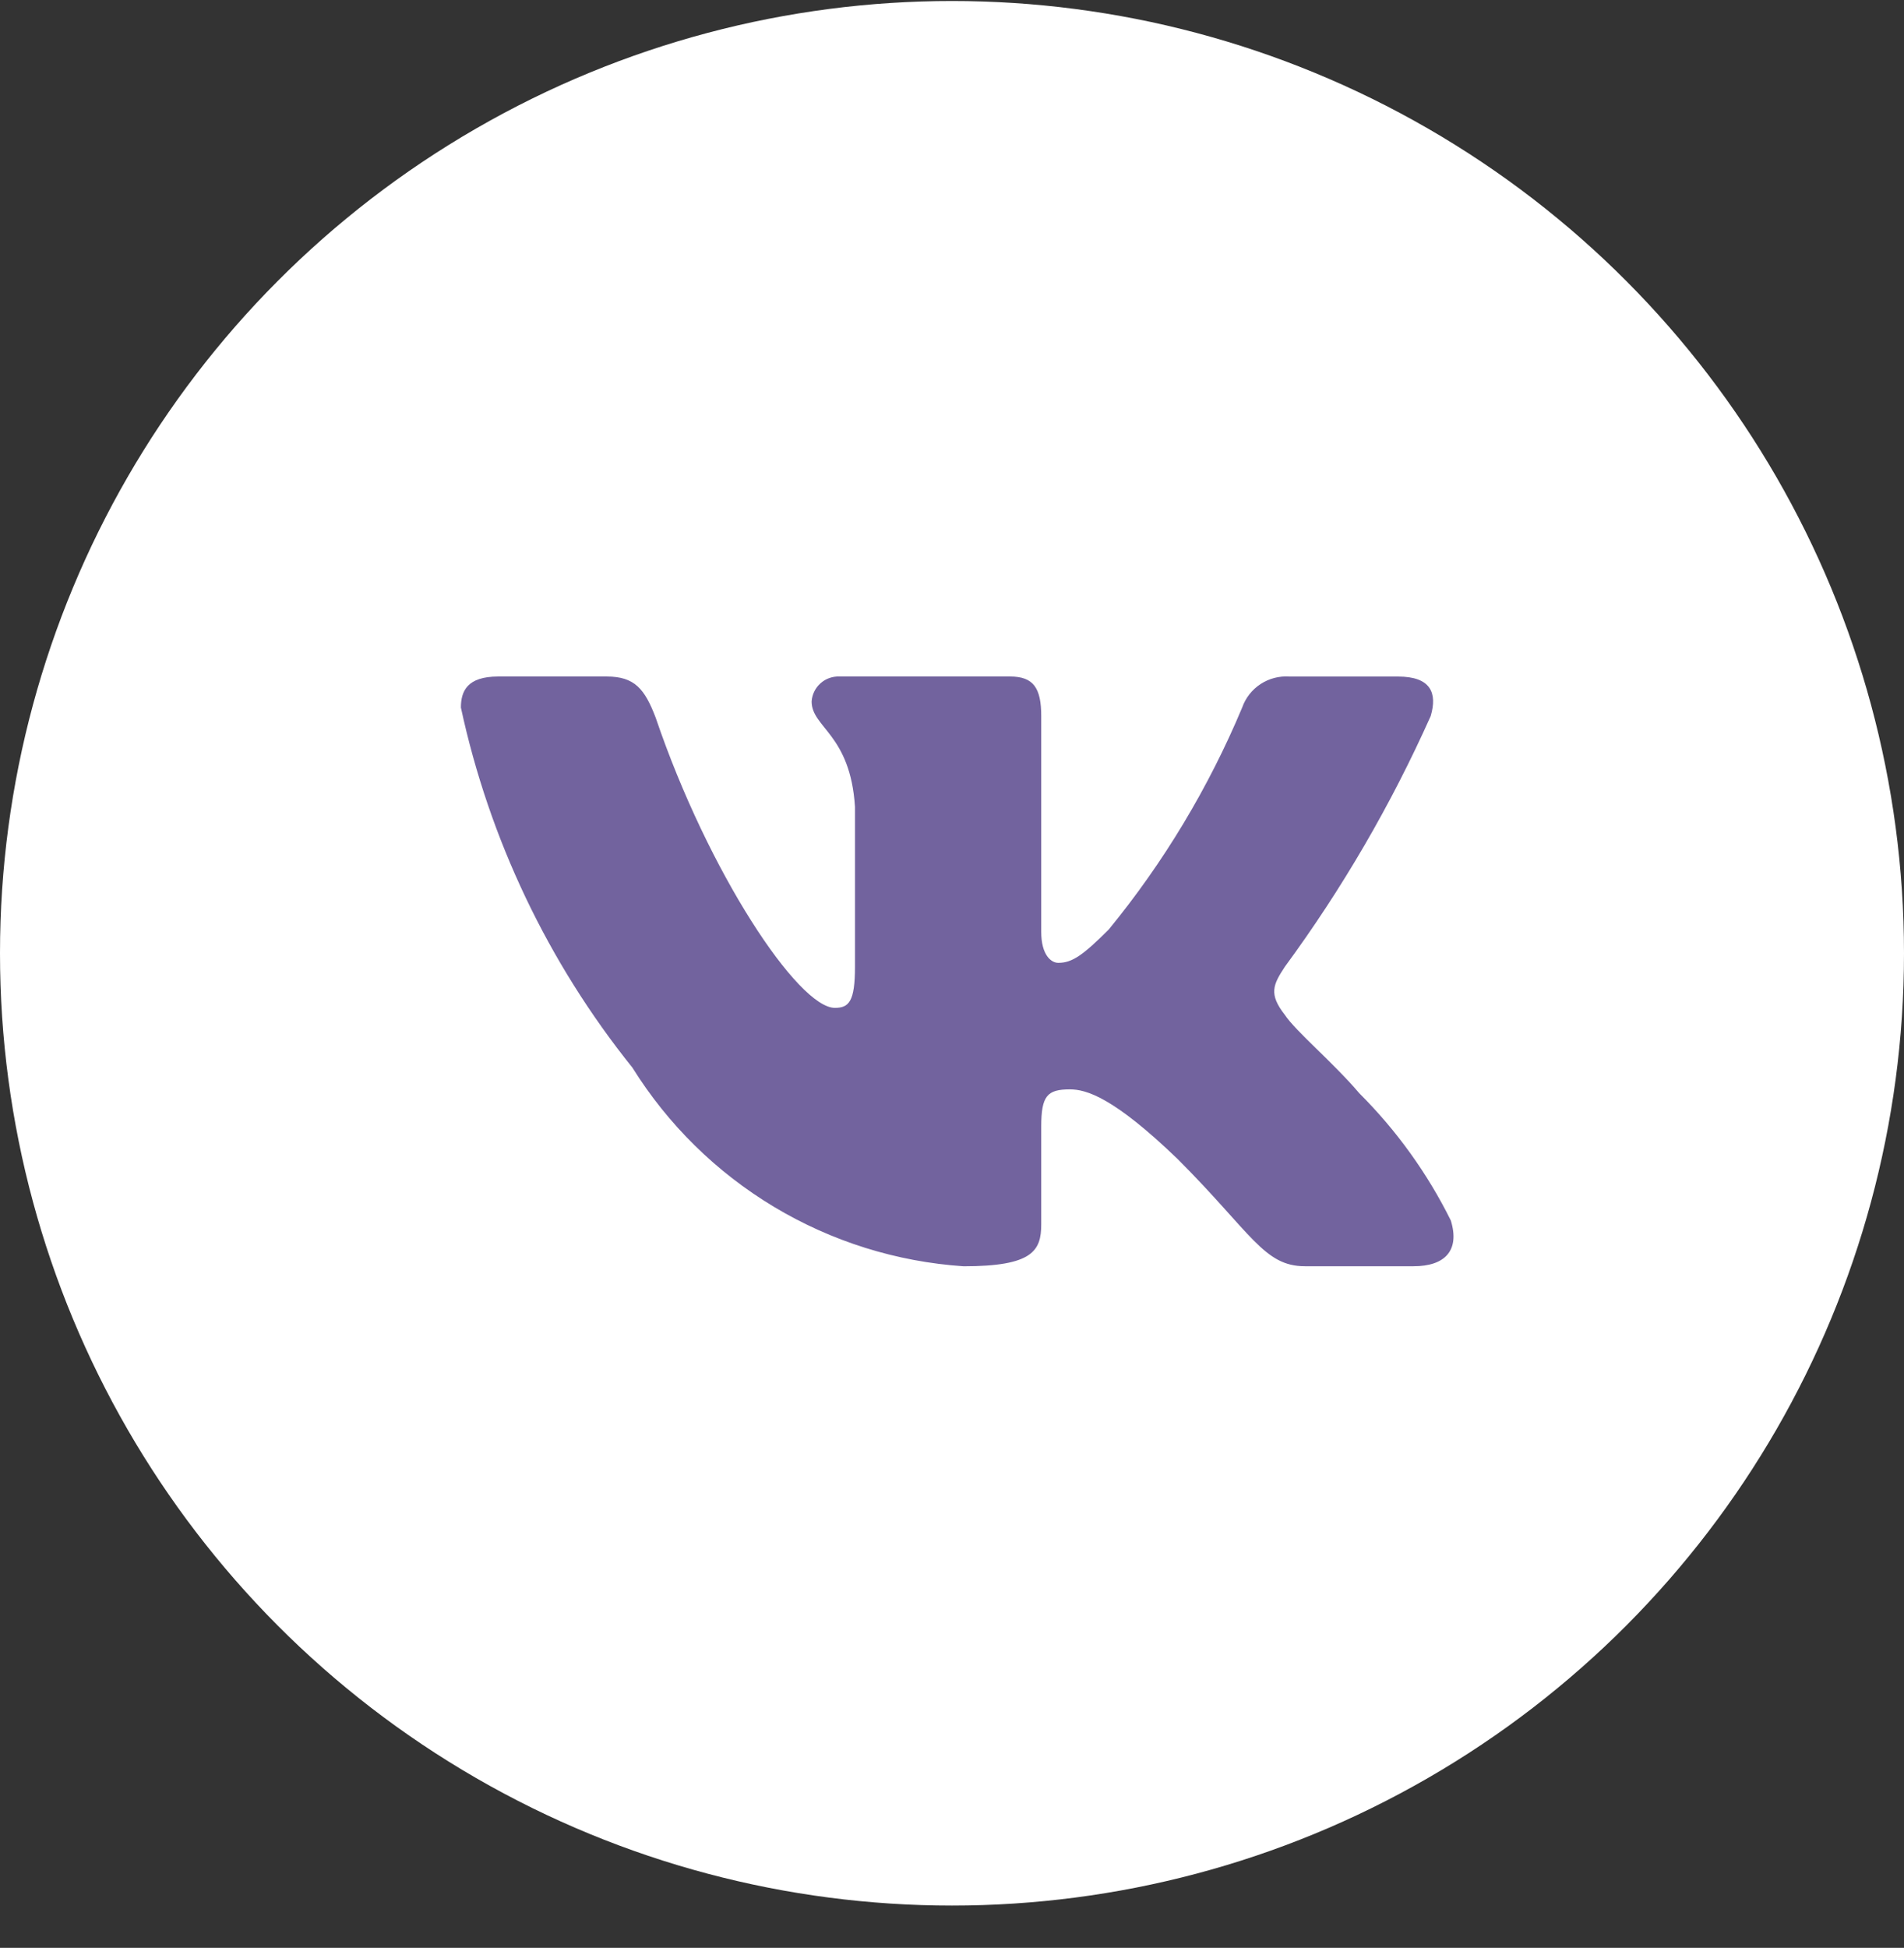
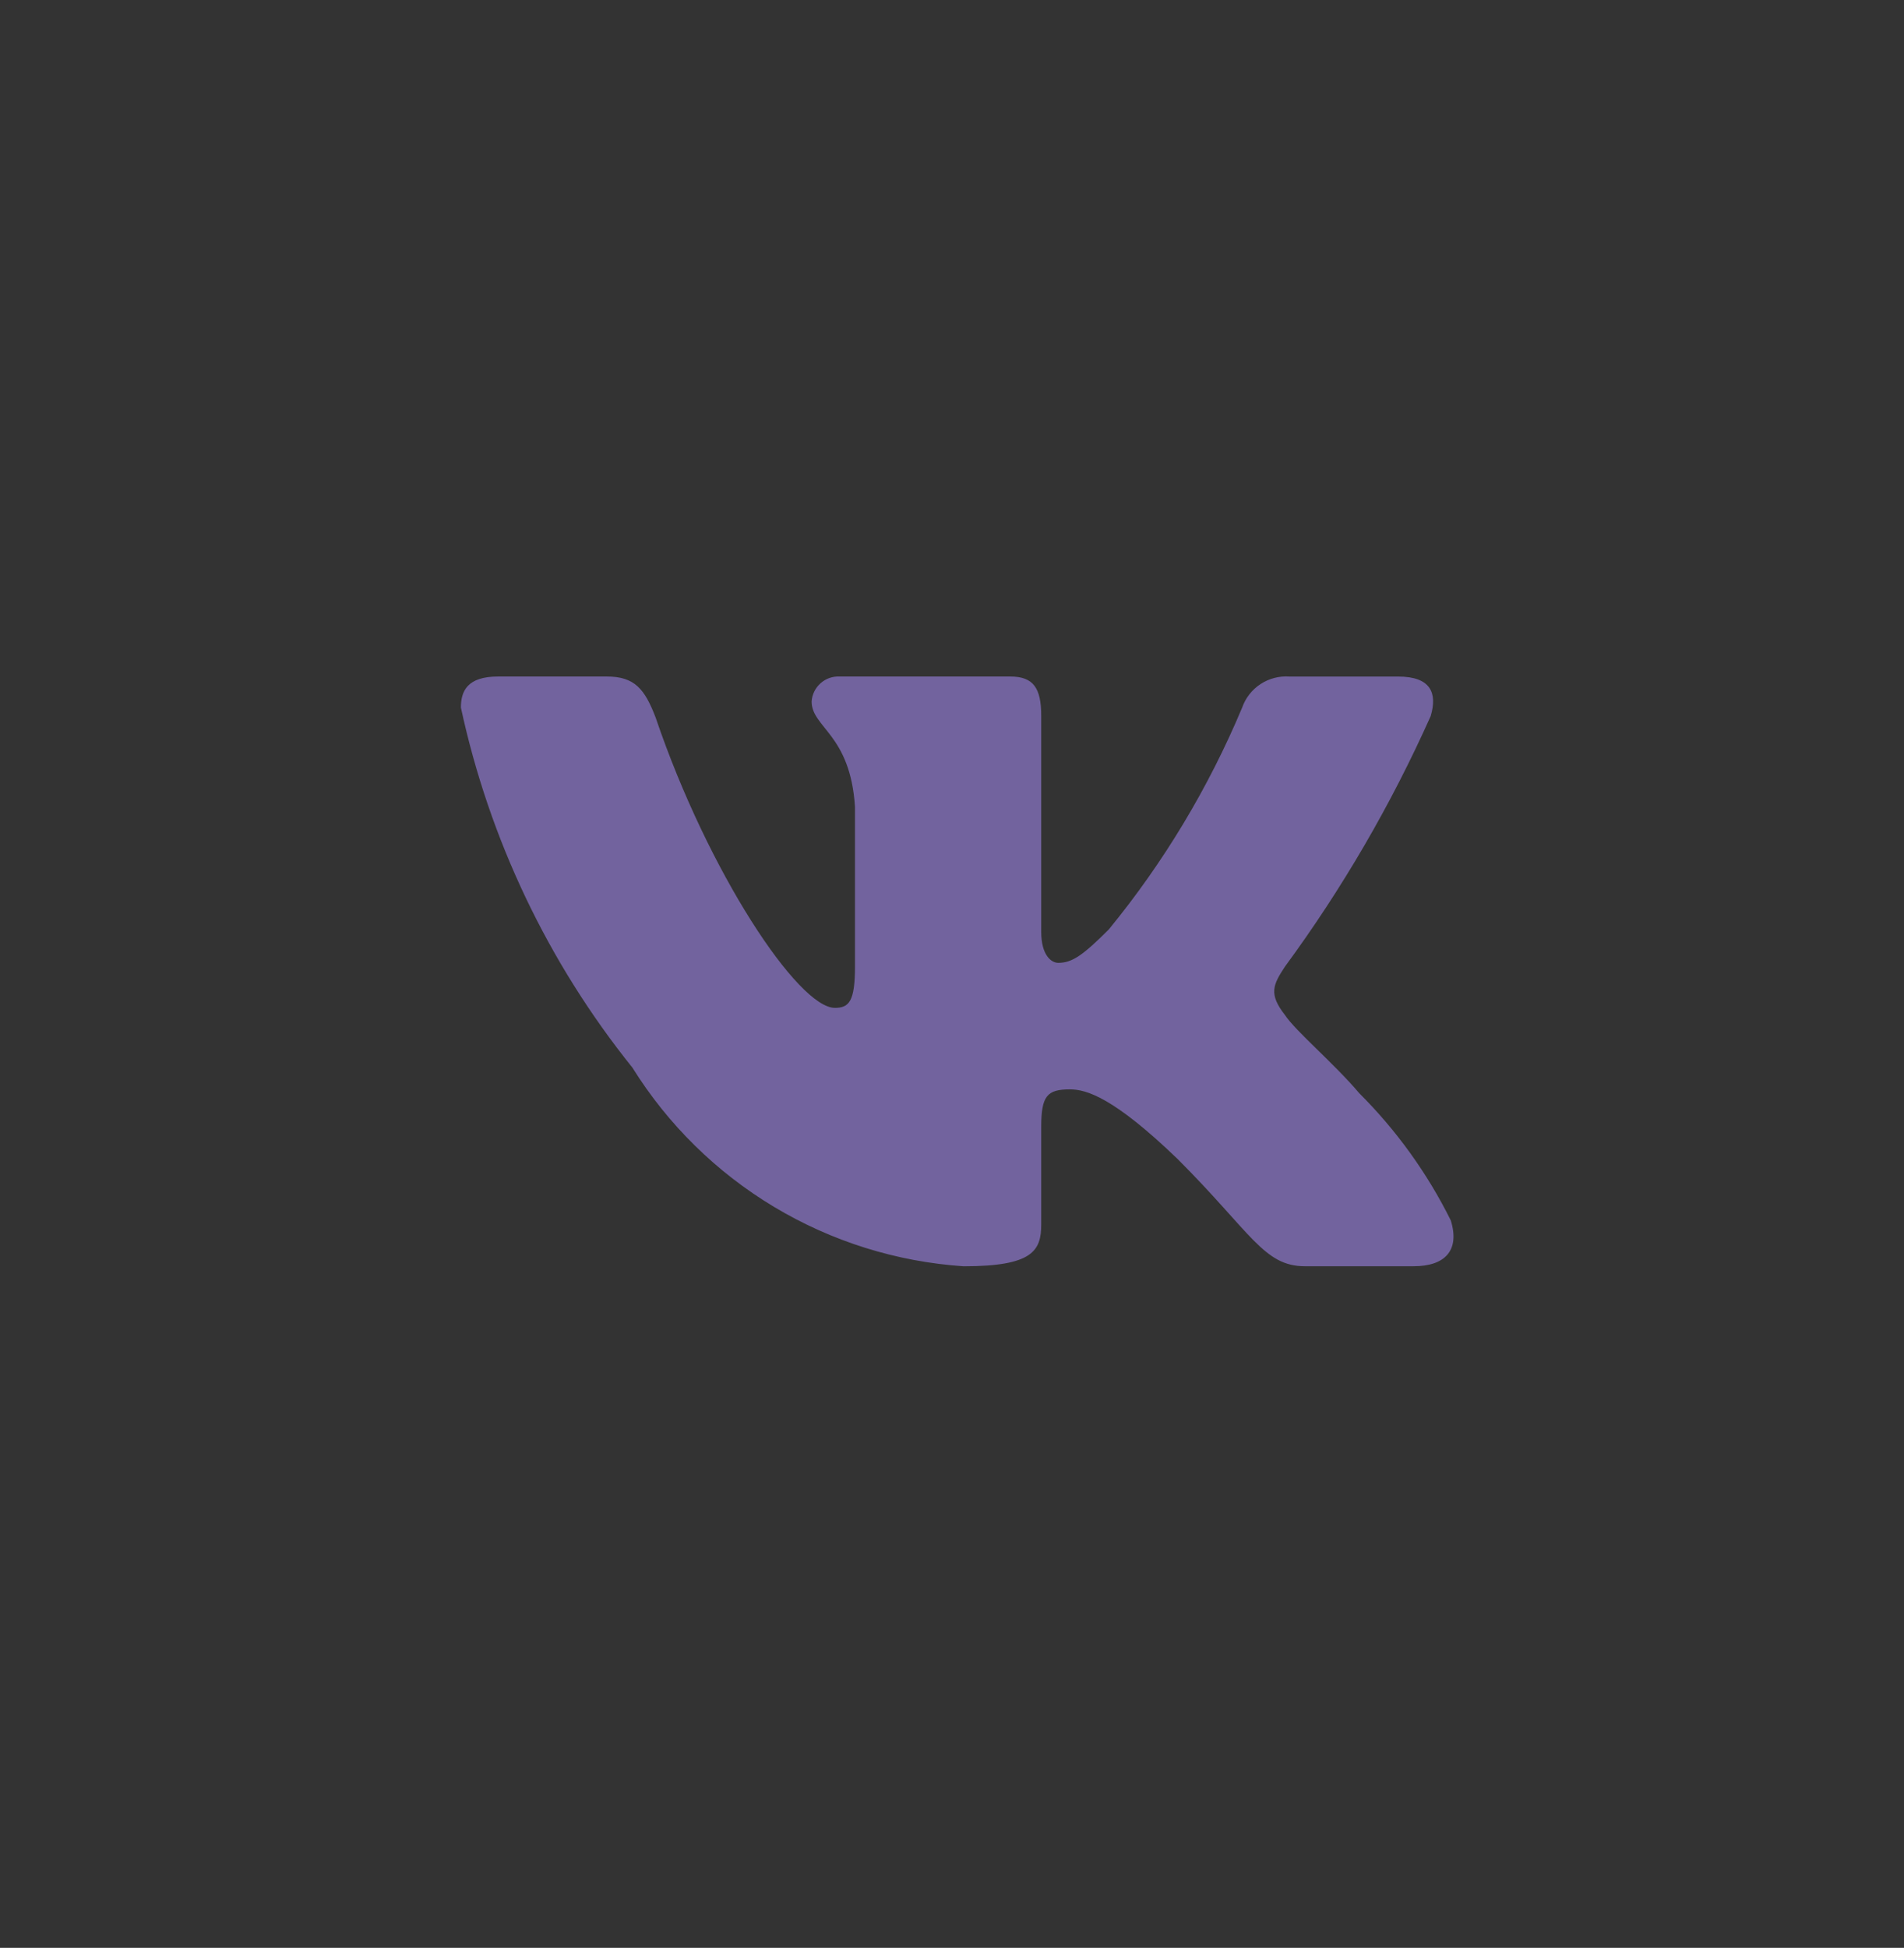
<svg xmlns="http://www.w3.org/2000/svg" width="44" height="45" viewBox="0 0 44 45" fill="none">
  <rect x="0" y="0" width="44" height="45" fill="#333333" stroke="none" />
-   <circle cx="22" cy="22.023" r="22" fill="white" />
  <path d="M32.668 29.253H30.156C29.206 29.253 28.92 28.483 27.218 26.78C25.73 25.346 25.101 25.167 24.725 25.167C24.204 25.167 24.062 25.311 24.062 26.027V28.285C24.062 28.896 23.864 29.254 22.268 29.254C20.72 29.15 19.218 28.68 17.888 27.882C16.557 27.084 15.435 25.981 14.614 24.664C12.664 22.237 11.308 19.389 10.651 16.346C10.651 15.97 10.794 15.629 11.512 15.629H14.021C14.666 15.629 14.899 15.916 15.152 16.579C16.37 20.165 18.449 23.284 19.293 23.284C19.617 23.284 19.758 23.141 19.758 22.334V18.641C19.651 16.956 18.756 16.814 18.756 16.204C18.767 16.043 18.841 15.893 18.961 15.786C19.081 15.678 19.239 15.622 19.4 15.629H23.345C23.884 15.629 24.062 15.897 24.062 16.542V21.528C24.062 22.066 24.293 22.244 24.456 22.244C24.78 22.244 25.028 22.066 25.622 21.474C26.893 19.923 27.931 18.195 28.706 16.345C28.784 16.123 28.934 15.932 29.131 15.803C29.329 15.674 29.563 15.613 29.798 15.63H32.309C33.062 15.63 33.221 16.006 33.062 16.543C32.148 18.588 31.018 20.53 29.692 22.334C29.421 22.747 29.313 22.962 29.692 23.446C29.94 23.823 30.821 24.558 31.412 25.256C32.273 26.115 32.987 27.108 33.527 28.195C33.743 28.895 33.384 29.253 32.668 29.253Z" fill="#72639E" />
</svg>